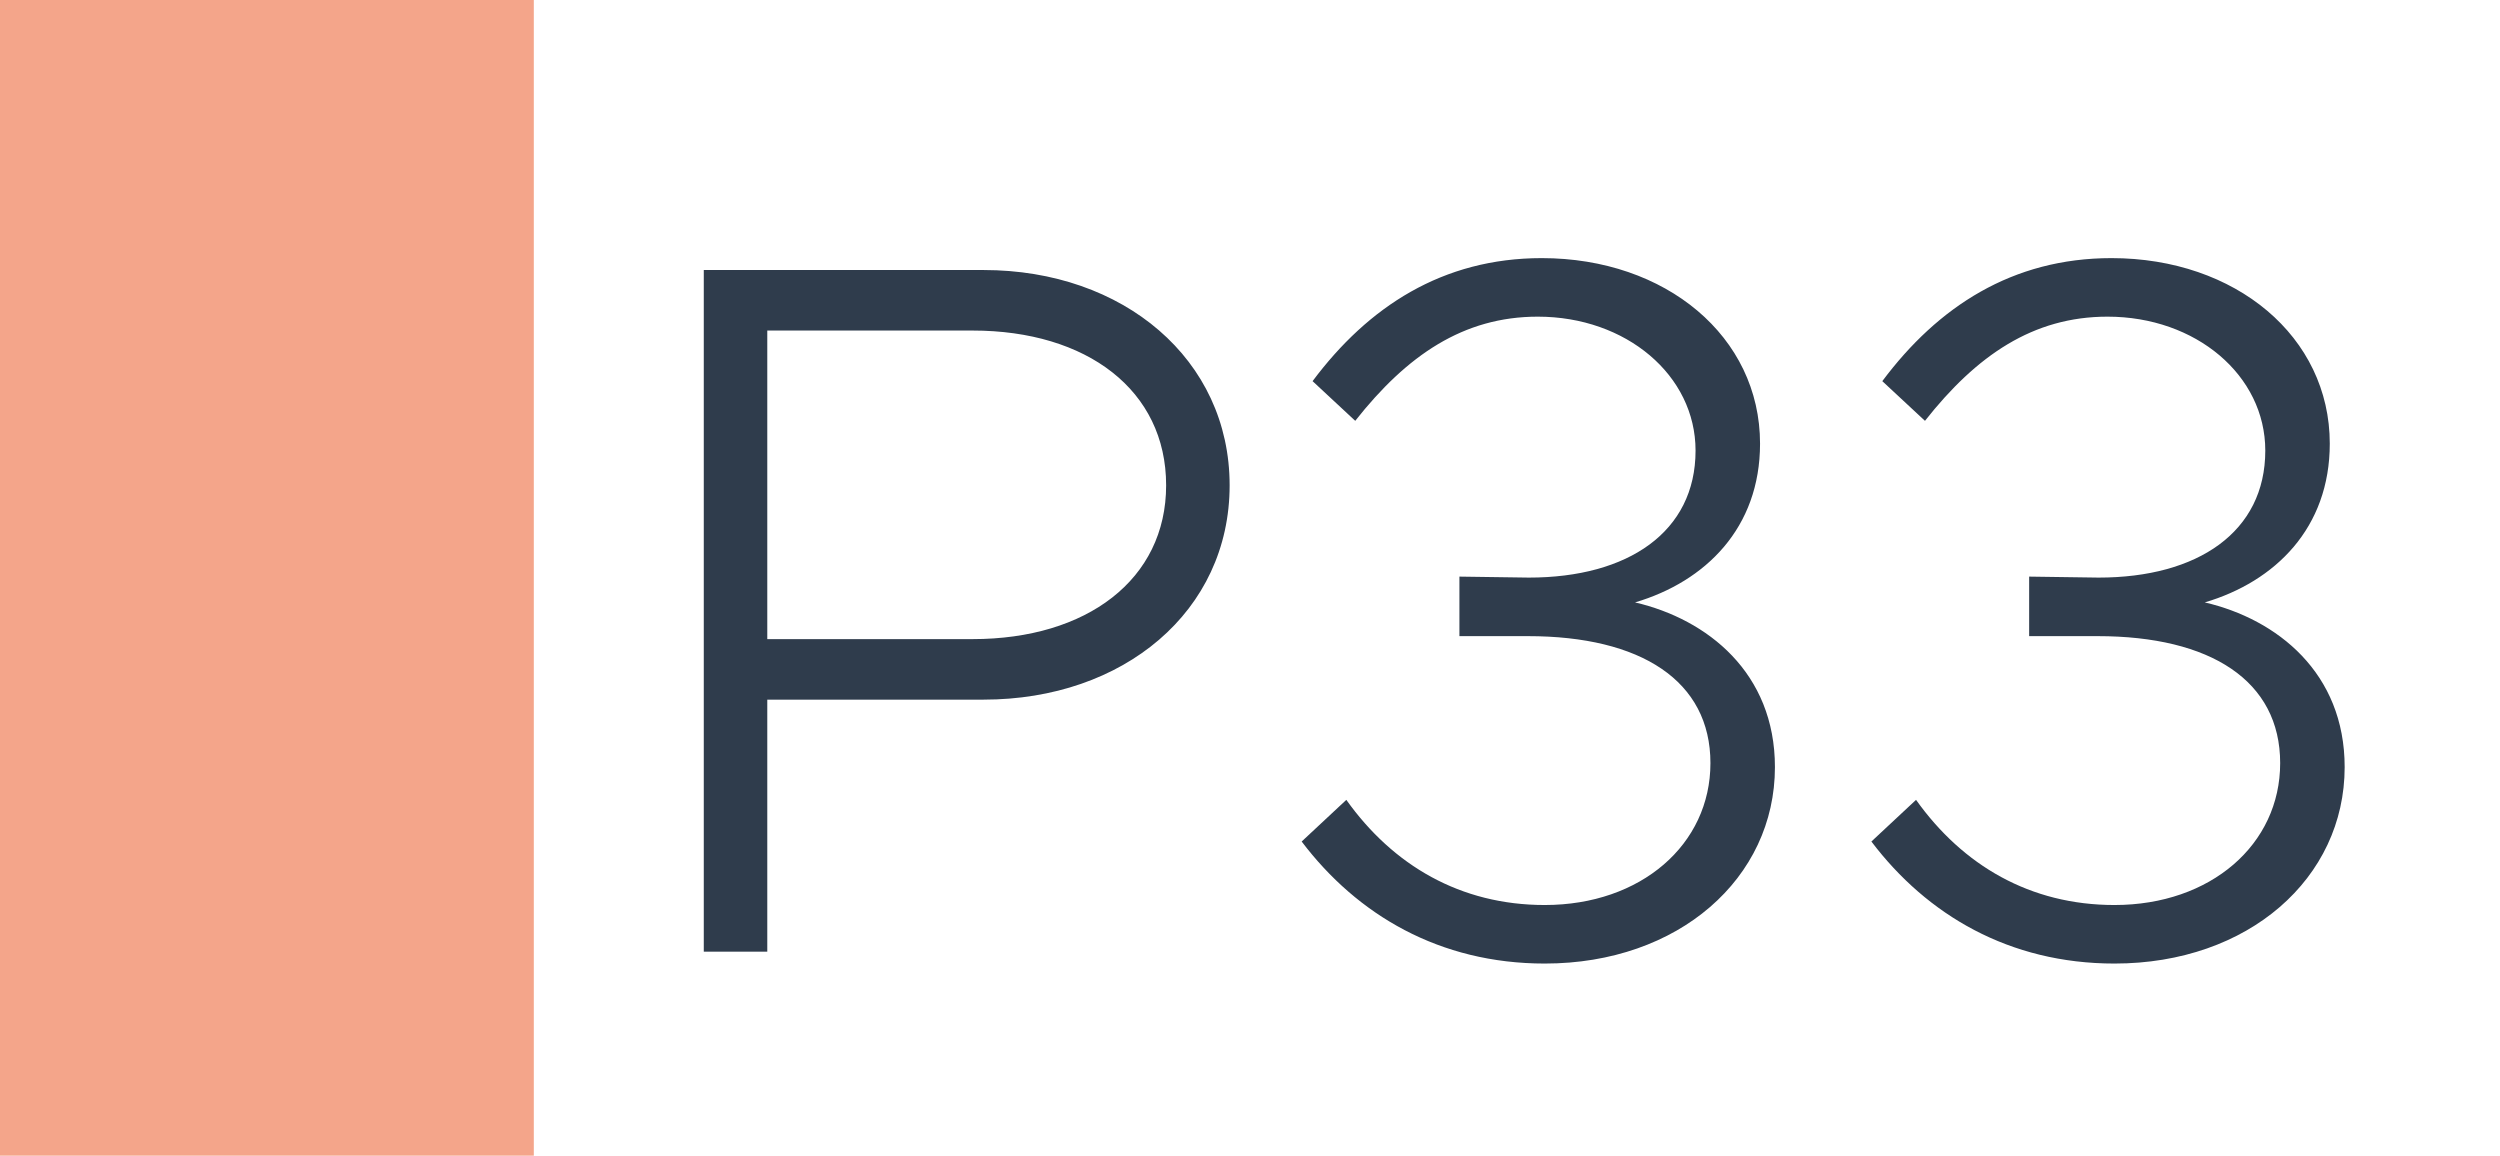
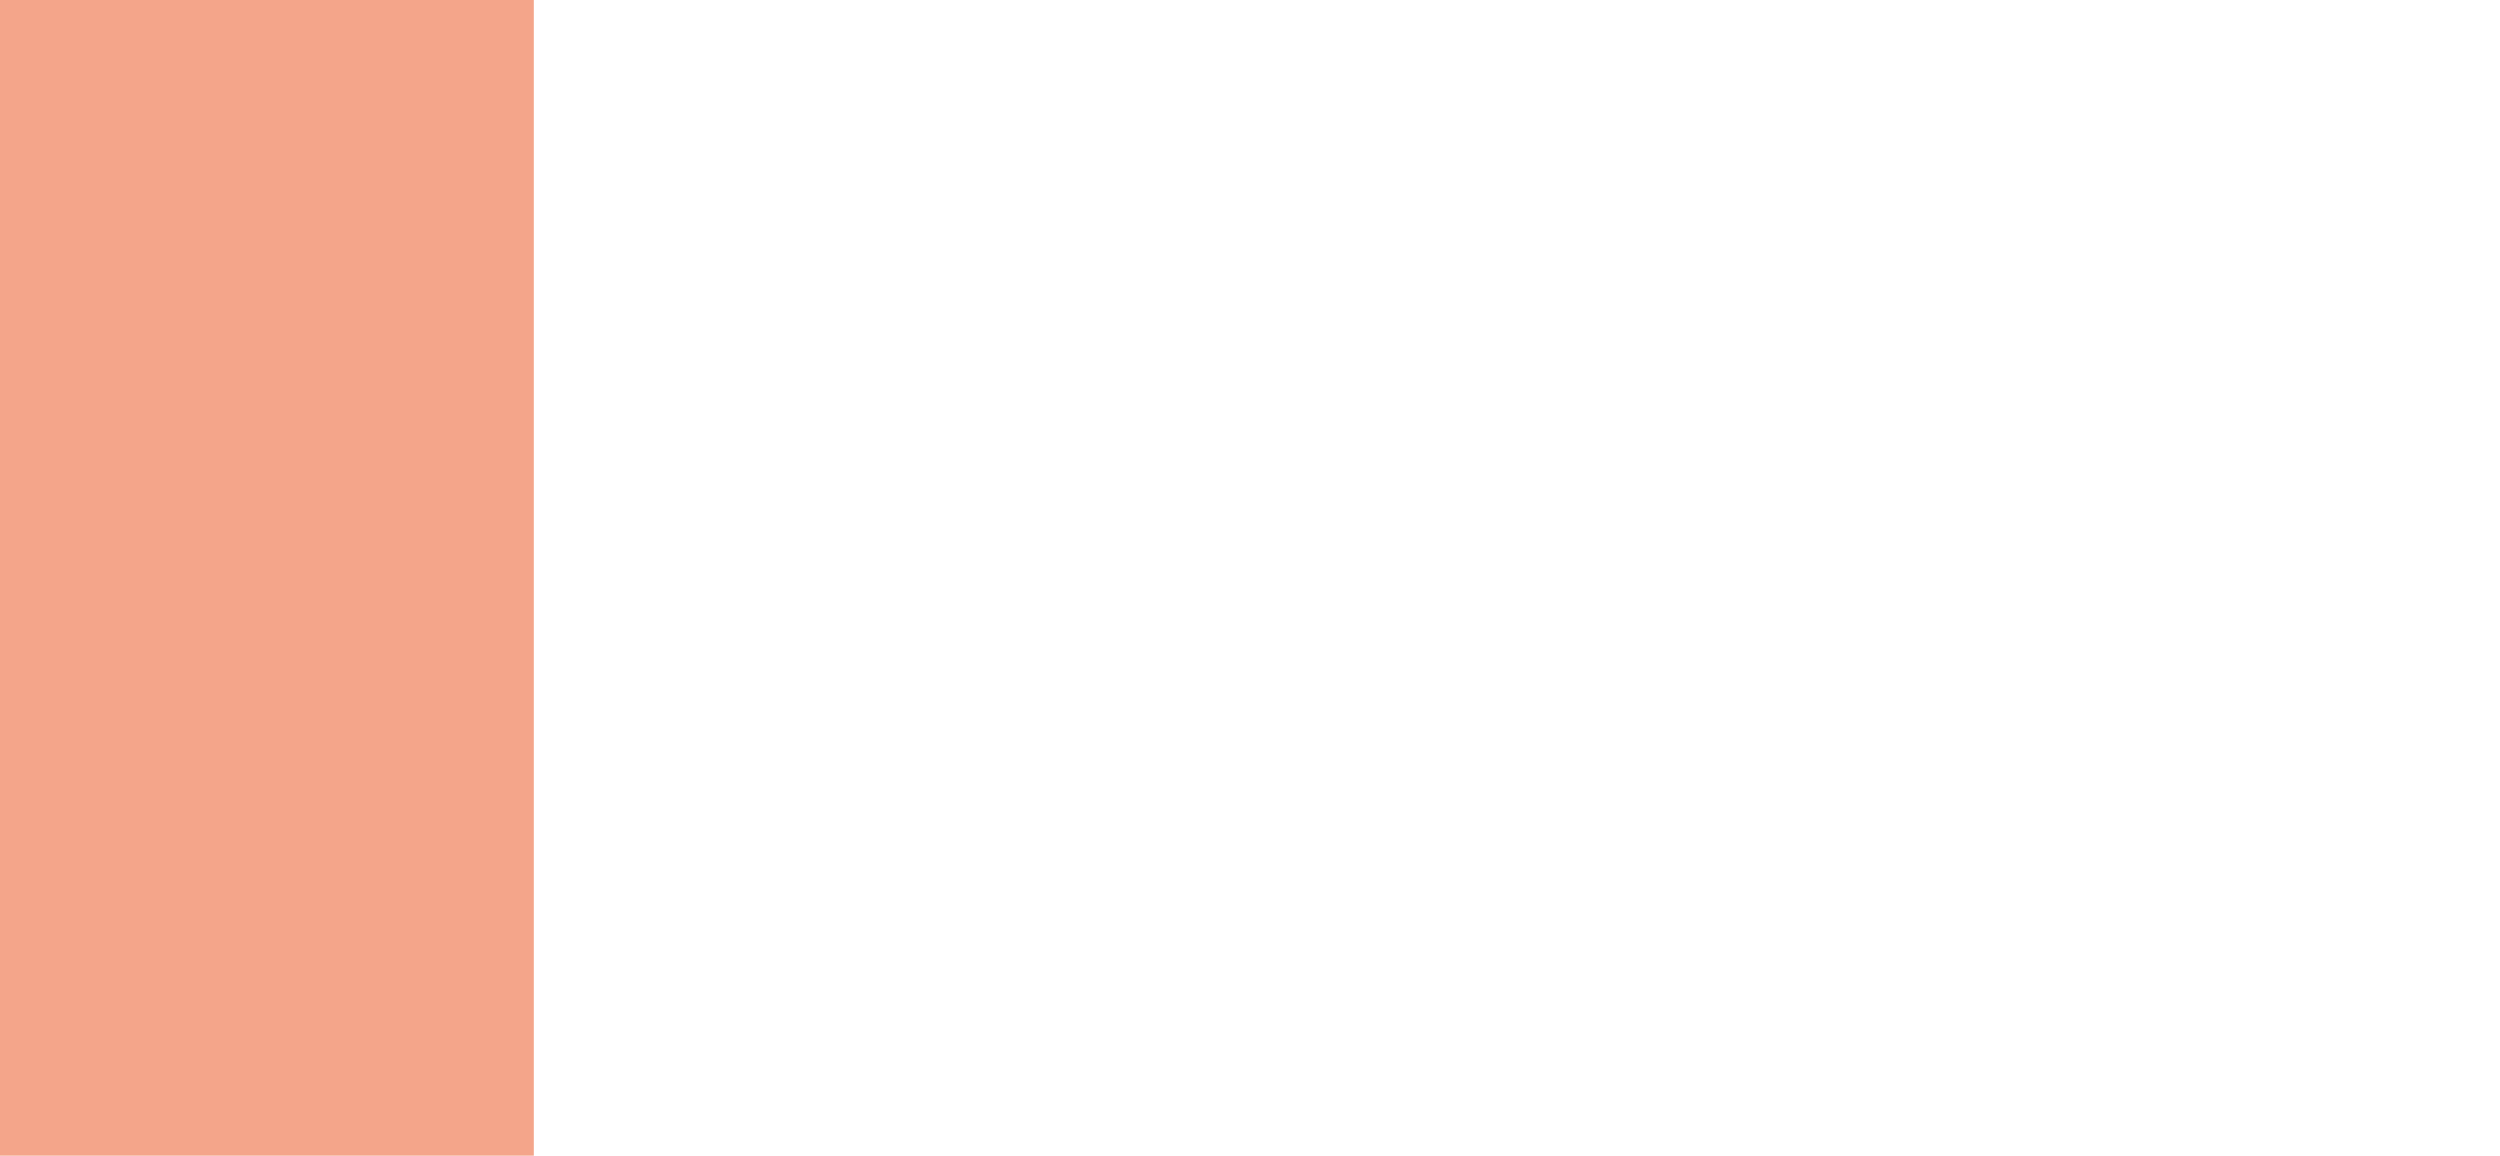
<svg xmlns="http://www.w3.org/2000/svg" width="1789" height="827" viewBox="0 0 1789 827" fill="none">
-   <rect width="1789" height="827" fill="white" />
  <rect width="382" height="827" fill="#F4A58A" />
-   <path d="M503.626 681V193.23H703.846C803.956 193.23 879.926 257.13 879.926 347.3C879.926 437.47 803.956 500.66 703.846 500.66H549.066V681H503.626ZM549.066 457.35H696.036C777.686 457.35 834.486 414.75 834.486 347.3C834.486 279.14 777.686 236.54 696.036 236.54H549.066V457.35ZM1105.42 689.52C1030.16 689.52 971.233 654.73 931.473 602.19L963.423 572.37C996.793 619.23 1045.07 647.63 1105.42 647.63C1174.29 647.63 1223.99 604.32 1223.99 546.1C1223.99 487.17 1174.29 455.22 1093.35 455.22H1044.36V412.62L1094.06 413.33C1165.06 413.33 1213.34 380.67 1213.34 322.45C1213.34 268.49 1163.64 226.6 1100.45 226.6C1047.2 226.6 1006.73 254.29 969.813 301.15L939.283 272.75C979.043 219.5 1032.29 184.71 1103.29 184.71C1192.04 184.71 1259.49 240.8 1259.49 317.48C1259.49 377.83 1220.44 416.17 1170.03 431.08C1221.86 443.15 1270.14 481.49 1270.14 548.94C1270.14 628.46 1201.27 689.52 1105.42 689.52ZM1513.12 689.52C1437.86 689.52 1378.93 654.73 1339.17 602.19L1371.12 572.37C1404.49 619.23 1452.77 647.63 1513.12 647.63C1581.99 647.63 1631.69 604.32 1631.69 546.1C1631.69 487.17 1581.99 455.22 1501.05 455.22H1452.06V412.62L1501.76 413.33C1572.76 413.33 1621.04 380.67 1621.04 322.45C1621.04 268.49 1571.34 226.6 1508.15 226.6C1454.9 226.6 1414.43 254.29 1377.51 301.15L1346.98 272.75C1386.74 219.5 1439.99 184.71 1510.99 184.71C1599.74 184.71 1667.19 240.8 1667.19 317.48C1667.19 377.83 1628.14 416.17 1577.73 431.08C1629.56 443.15 1677.84 481.49 1677.84 548.94C1677.84 628.46 1608.97 689.52 1513.12 689.52Z" fill="#2F3C4C" />
</svg>